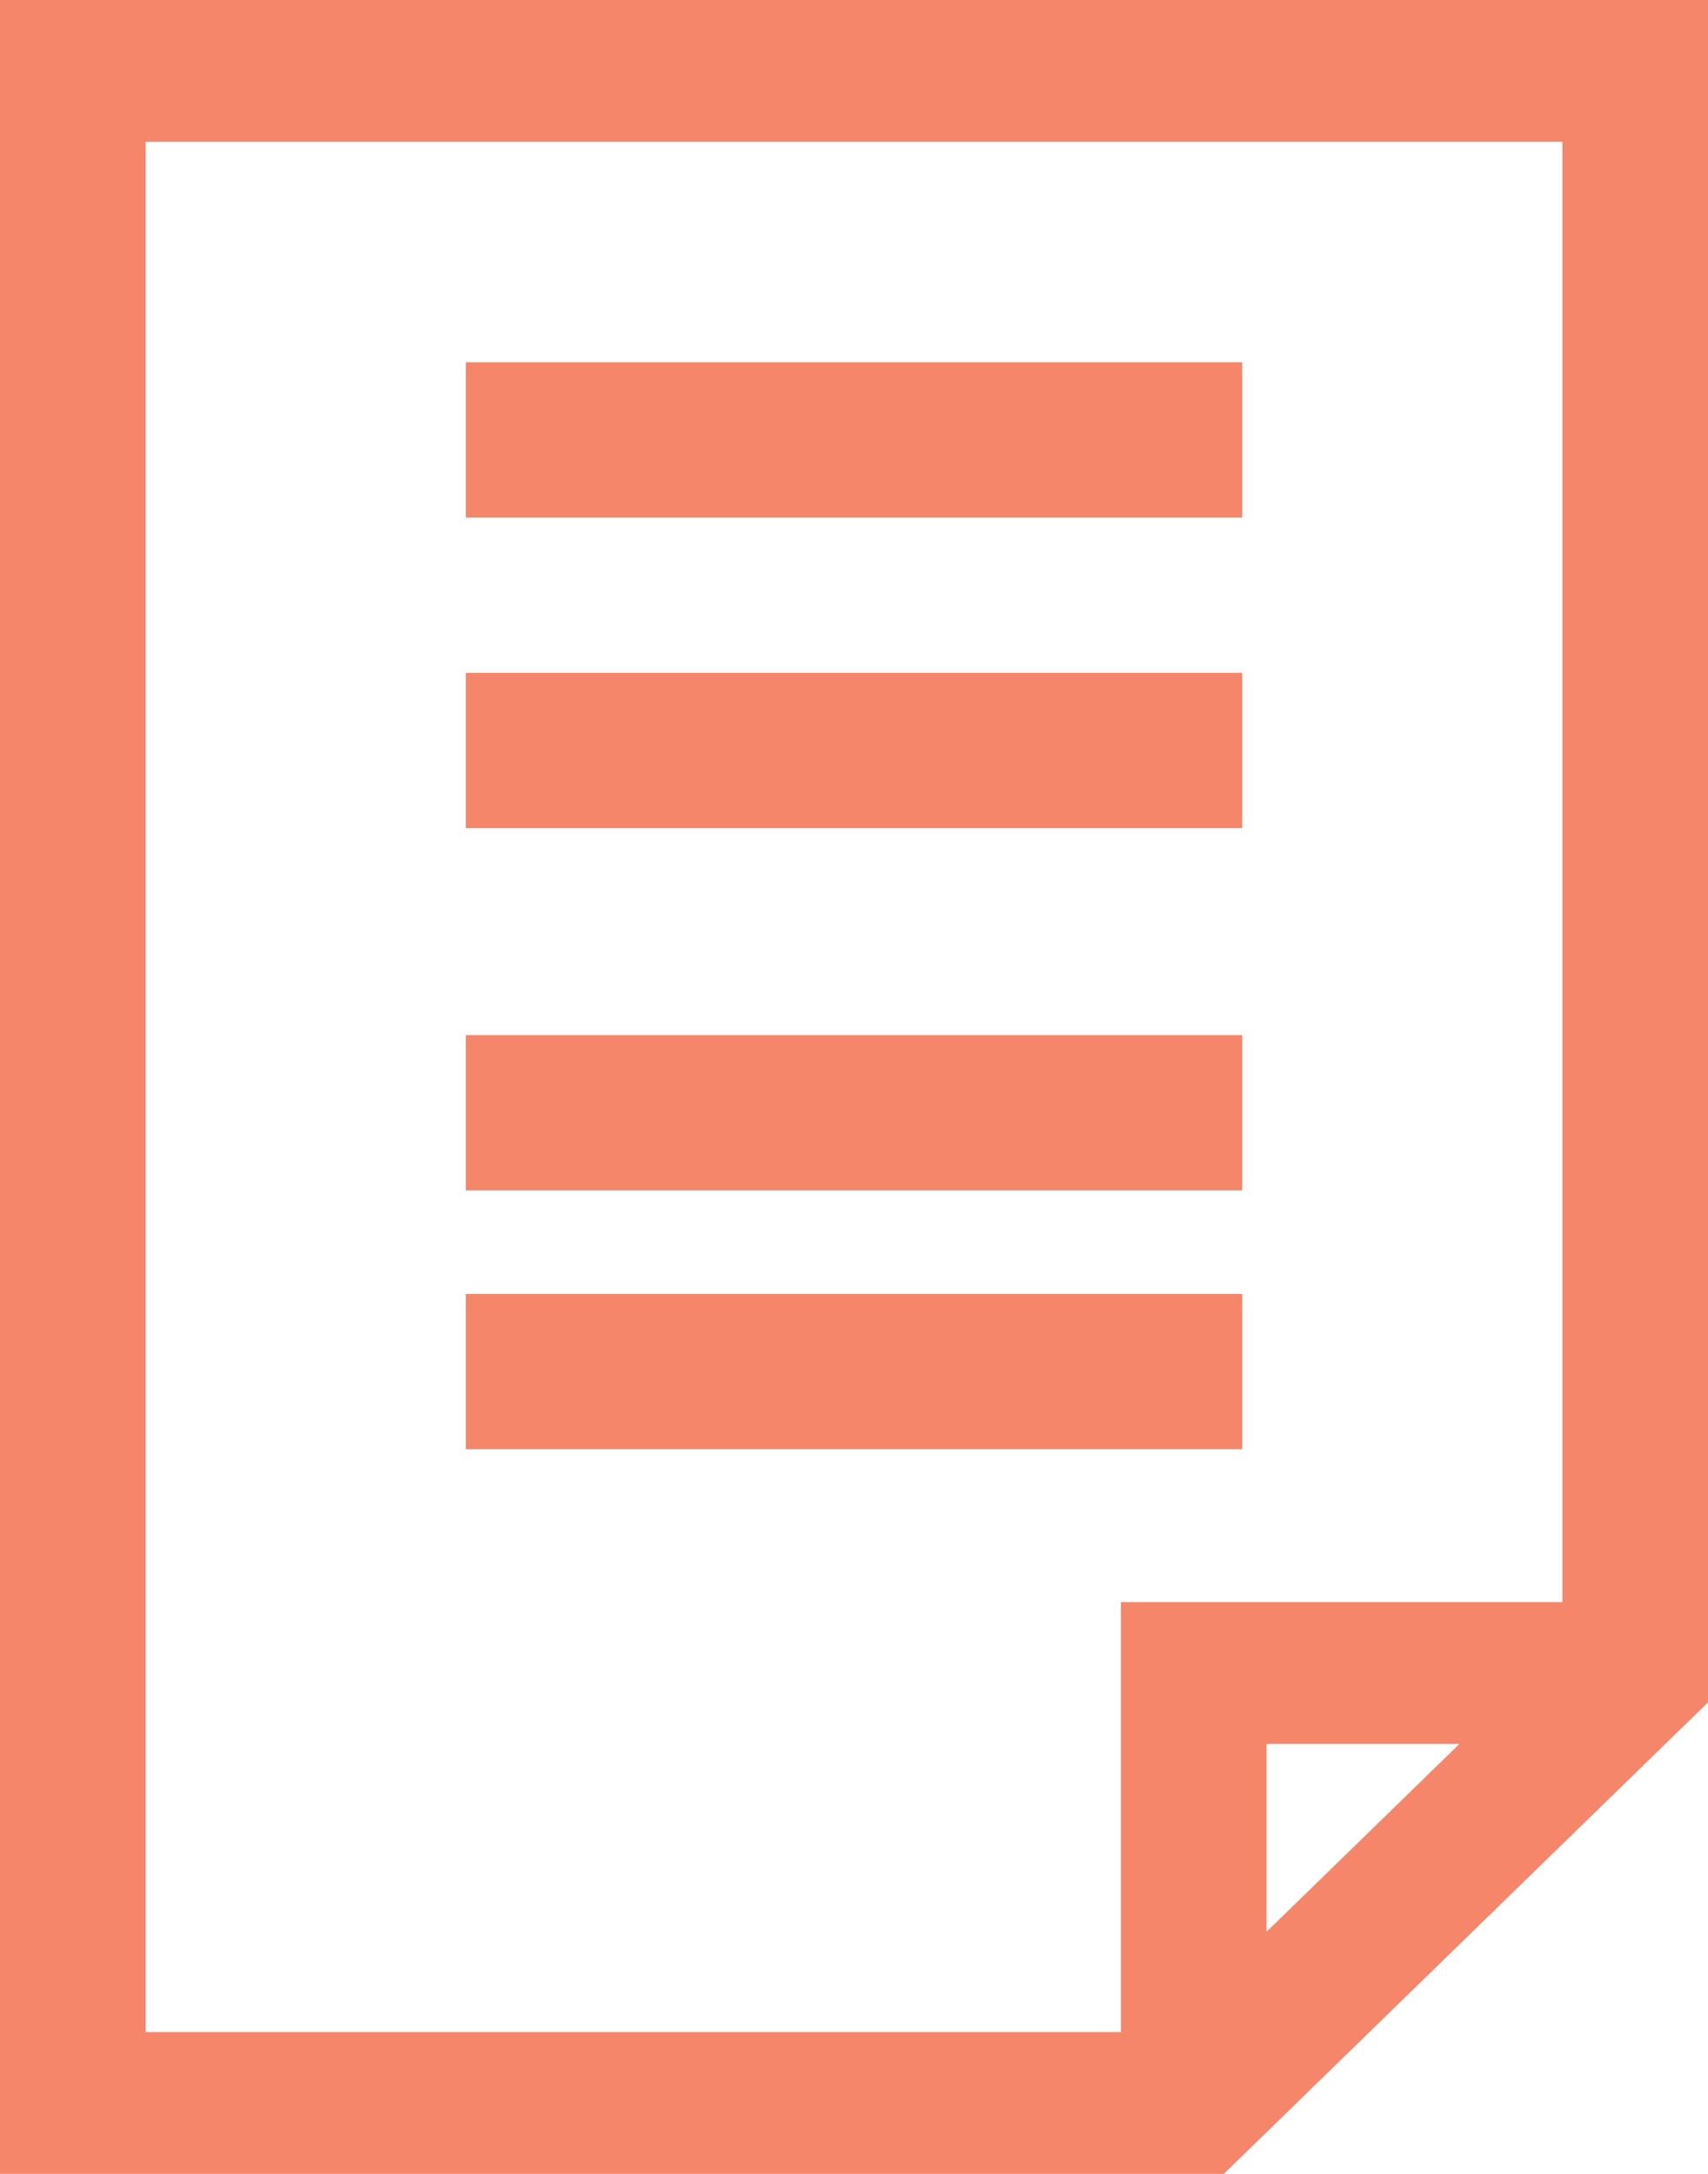
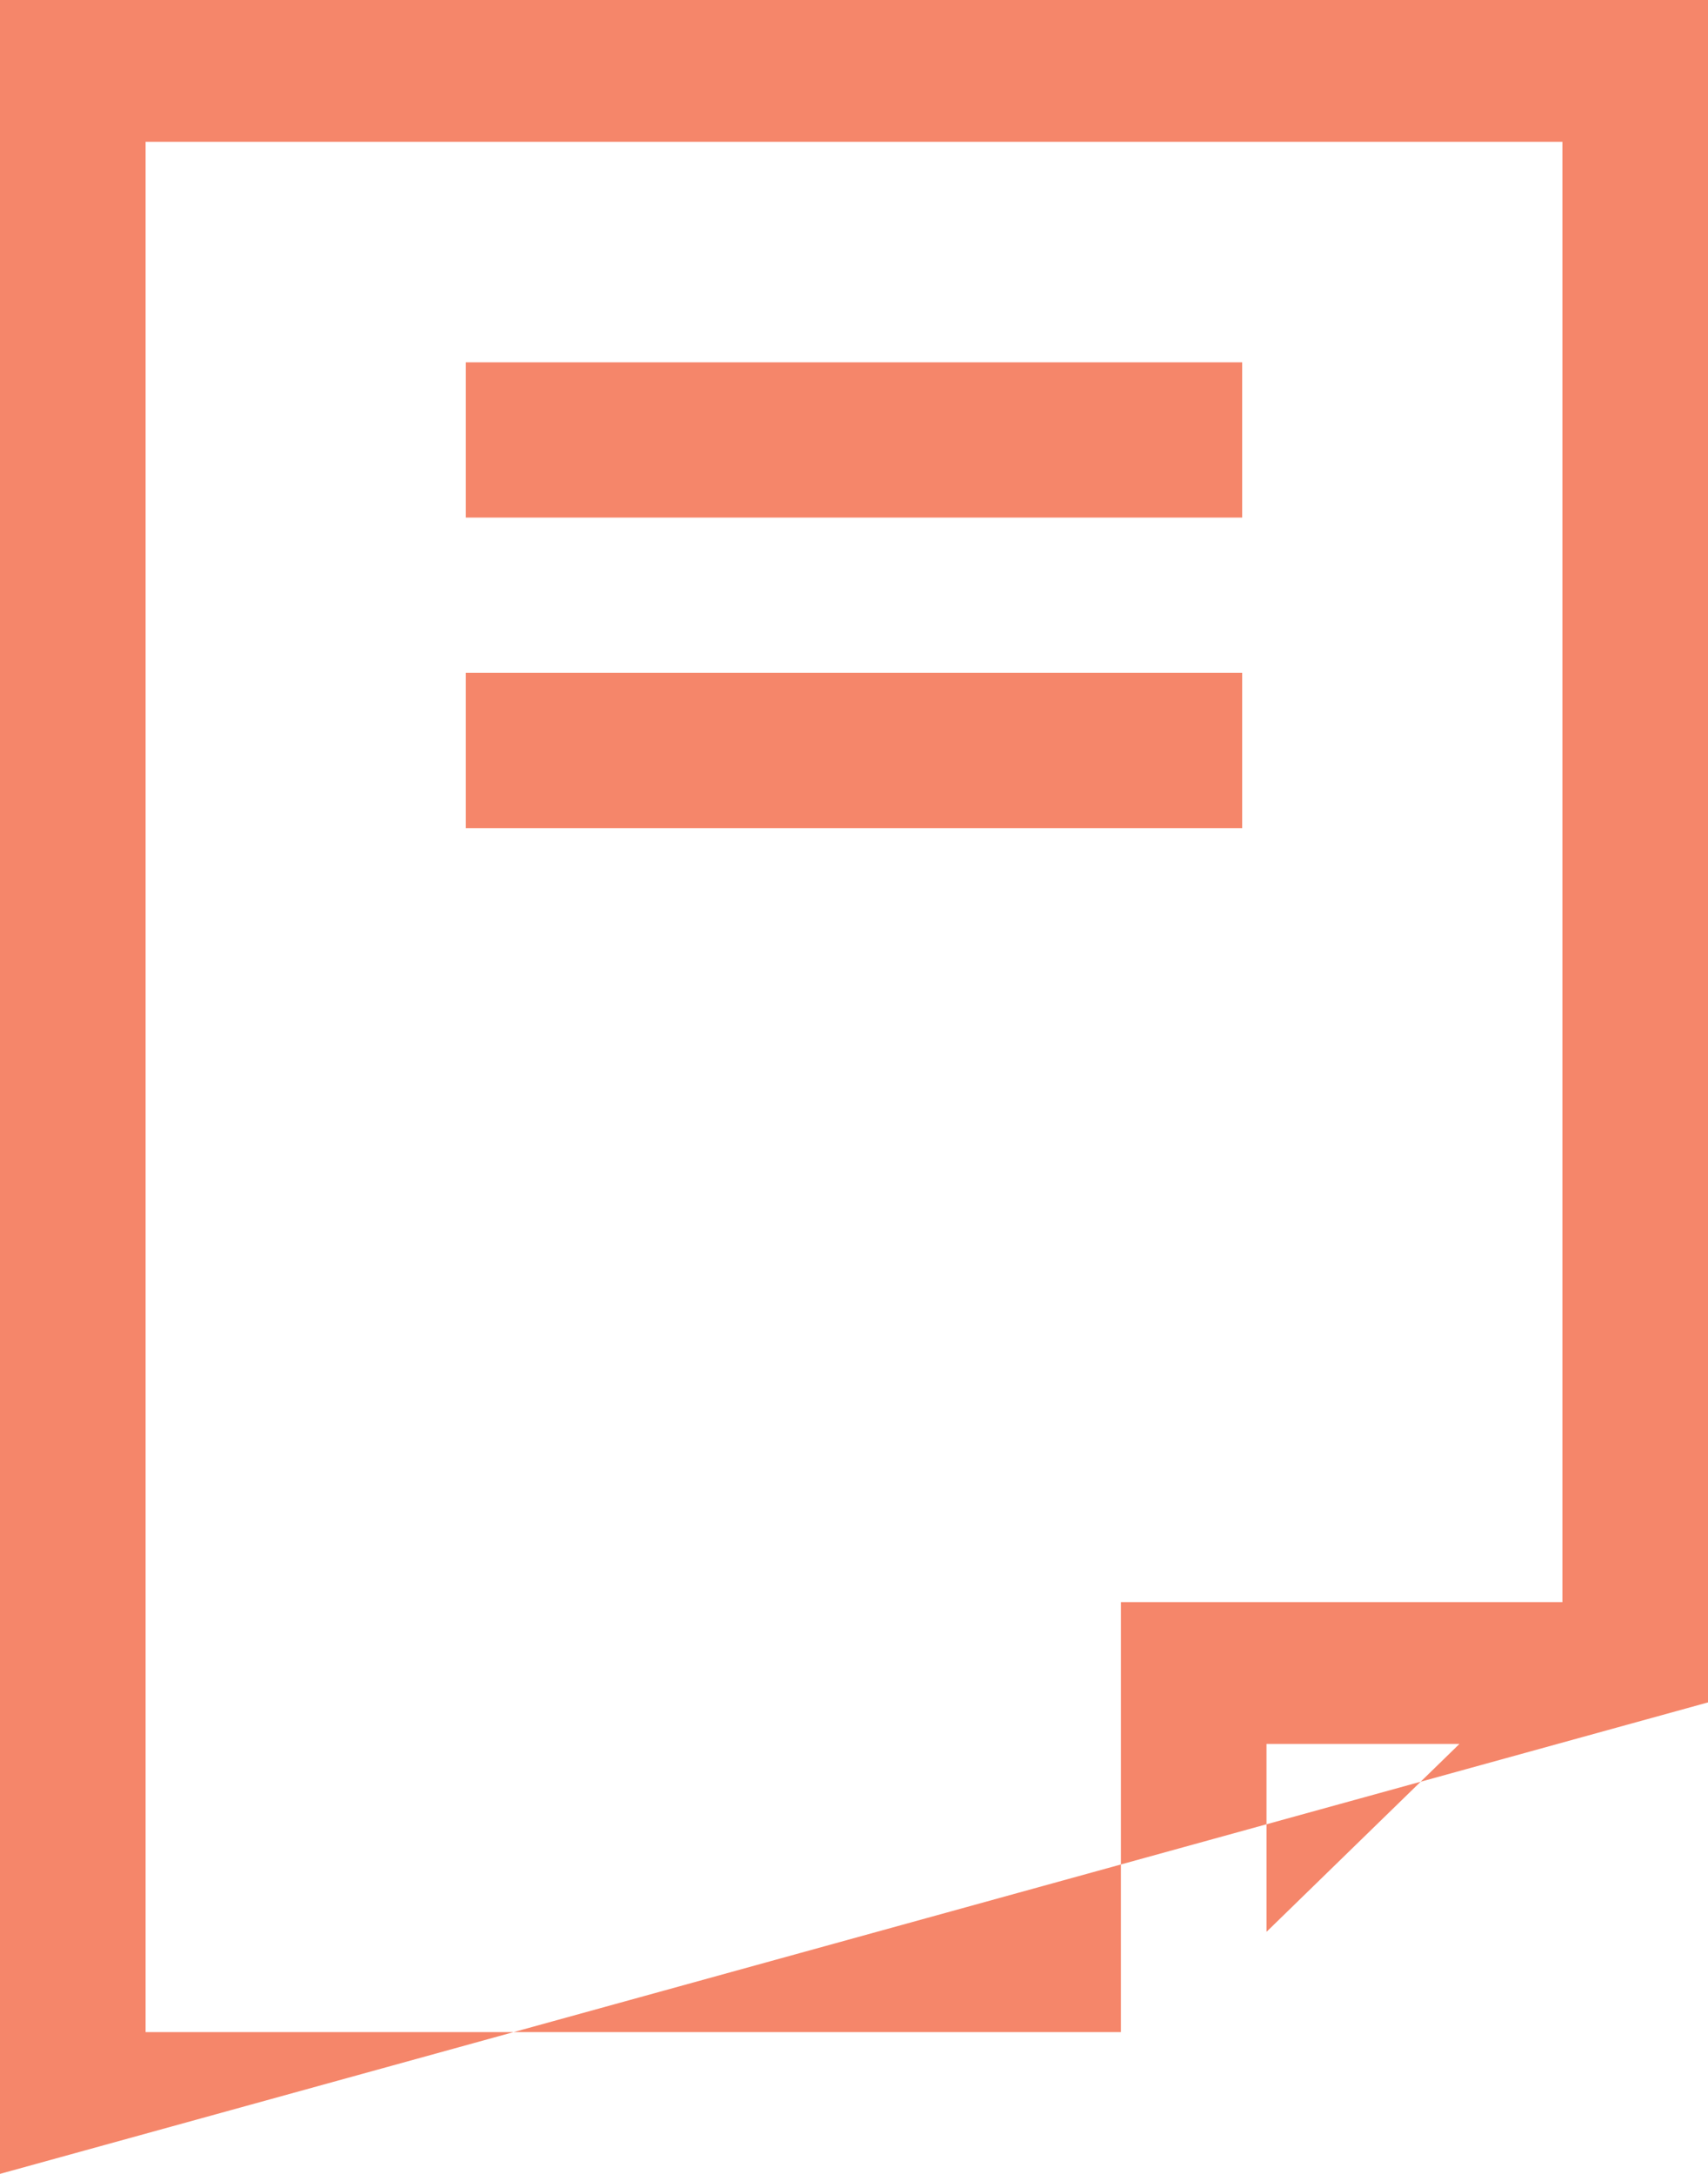
<svg xmlns="http://www.w3.org/2000/svg" width="33px" height="42px" viewBox="0 0 33 42" version="1.1">
  <title>file (2)</title>
  <desc>Created with Sketch.</desc>
  <g id="Page-1" stroke="none" stroke-width="1" fill="none" fill-rule="evenodd">
    <g id="about" transform="translate(-945, -7223)" fill="#F5866A" fill-rule="nonzero">
      <g id="how-fingent-help" transform="translate(61, 6907)">
        <g id="one" transform="translate(851, 286)">
          <g id="file-(2)" transform="translate(33, 30)">
-             <path d="M0,0 L0,42 L23.646,42 L33,32.891 L33,0 L0,0 Z M28.198,33.693 L24.47,37.324 L24.47,33.693 L28.198,33.693 L28.198,33.693 Z M30.187,30.954 L21.657,30.954 L21.657,39.261 L2.813,39.261 L2.813,2.739 L30.187,2.739 L30.187,30.954 Z" id="Shape" />
+             <path d="M0,0 L0,42 L33,32.891 L33,0 L0,0 Z M28.198,33.693 L24.47,37.324 L24.47,33.693 L28.198,33.693 L28.198,33.693 Z M30.187,30.954 L21.657,30.954 L21.657,39.261 L2.813,39.261 L2.813,2.739 L30.187,2.739 L30.187,30.954 Z" id="Shape" />
            <rect id="Rectangle" x="9" y="7" width="15" height="3" />
            <rect id="Rectangle" x="9" y="13" width="15" height="3" />
-             <rect id="Rectangle" x="9" y="20" width="15" height="3" />
-             <rect id="Rectangle" x="9" y="25" width="15" height="3" />
          </g>
        </g>
      </g>
    </g>
  </g>
</svg>